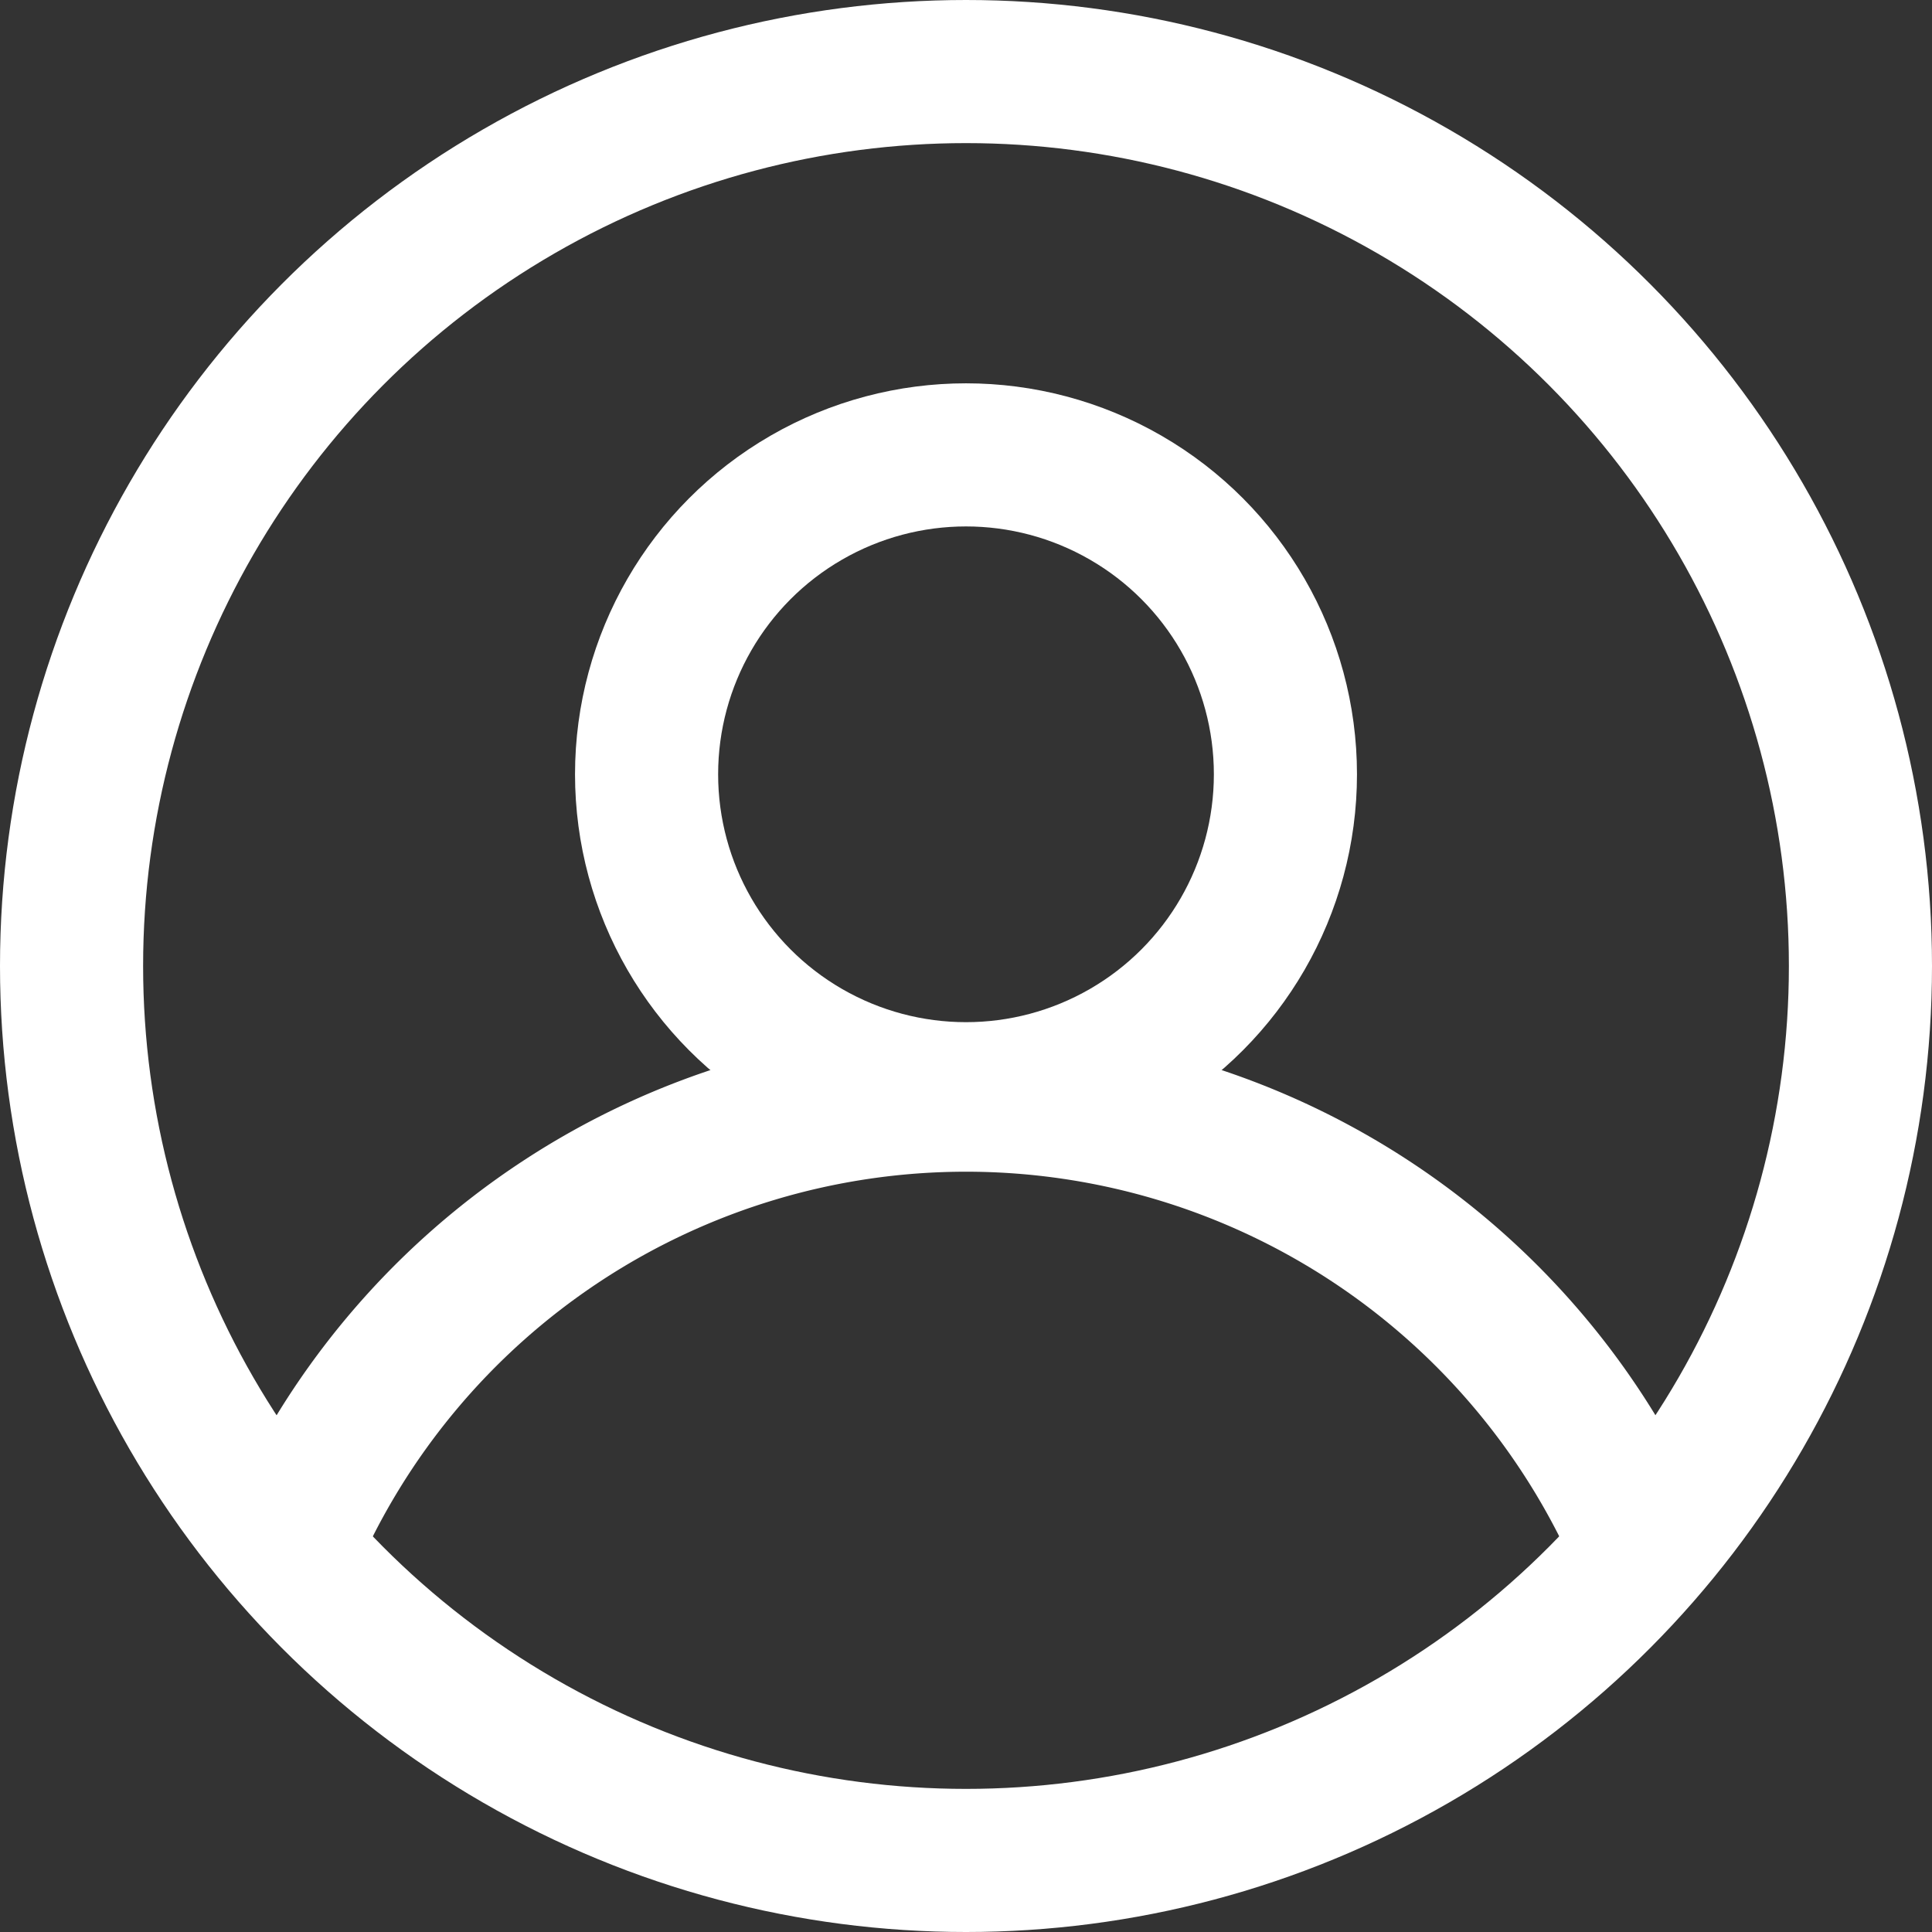
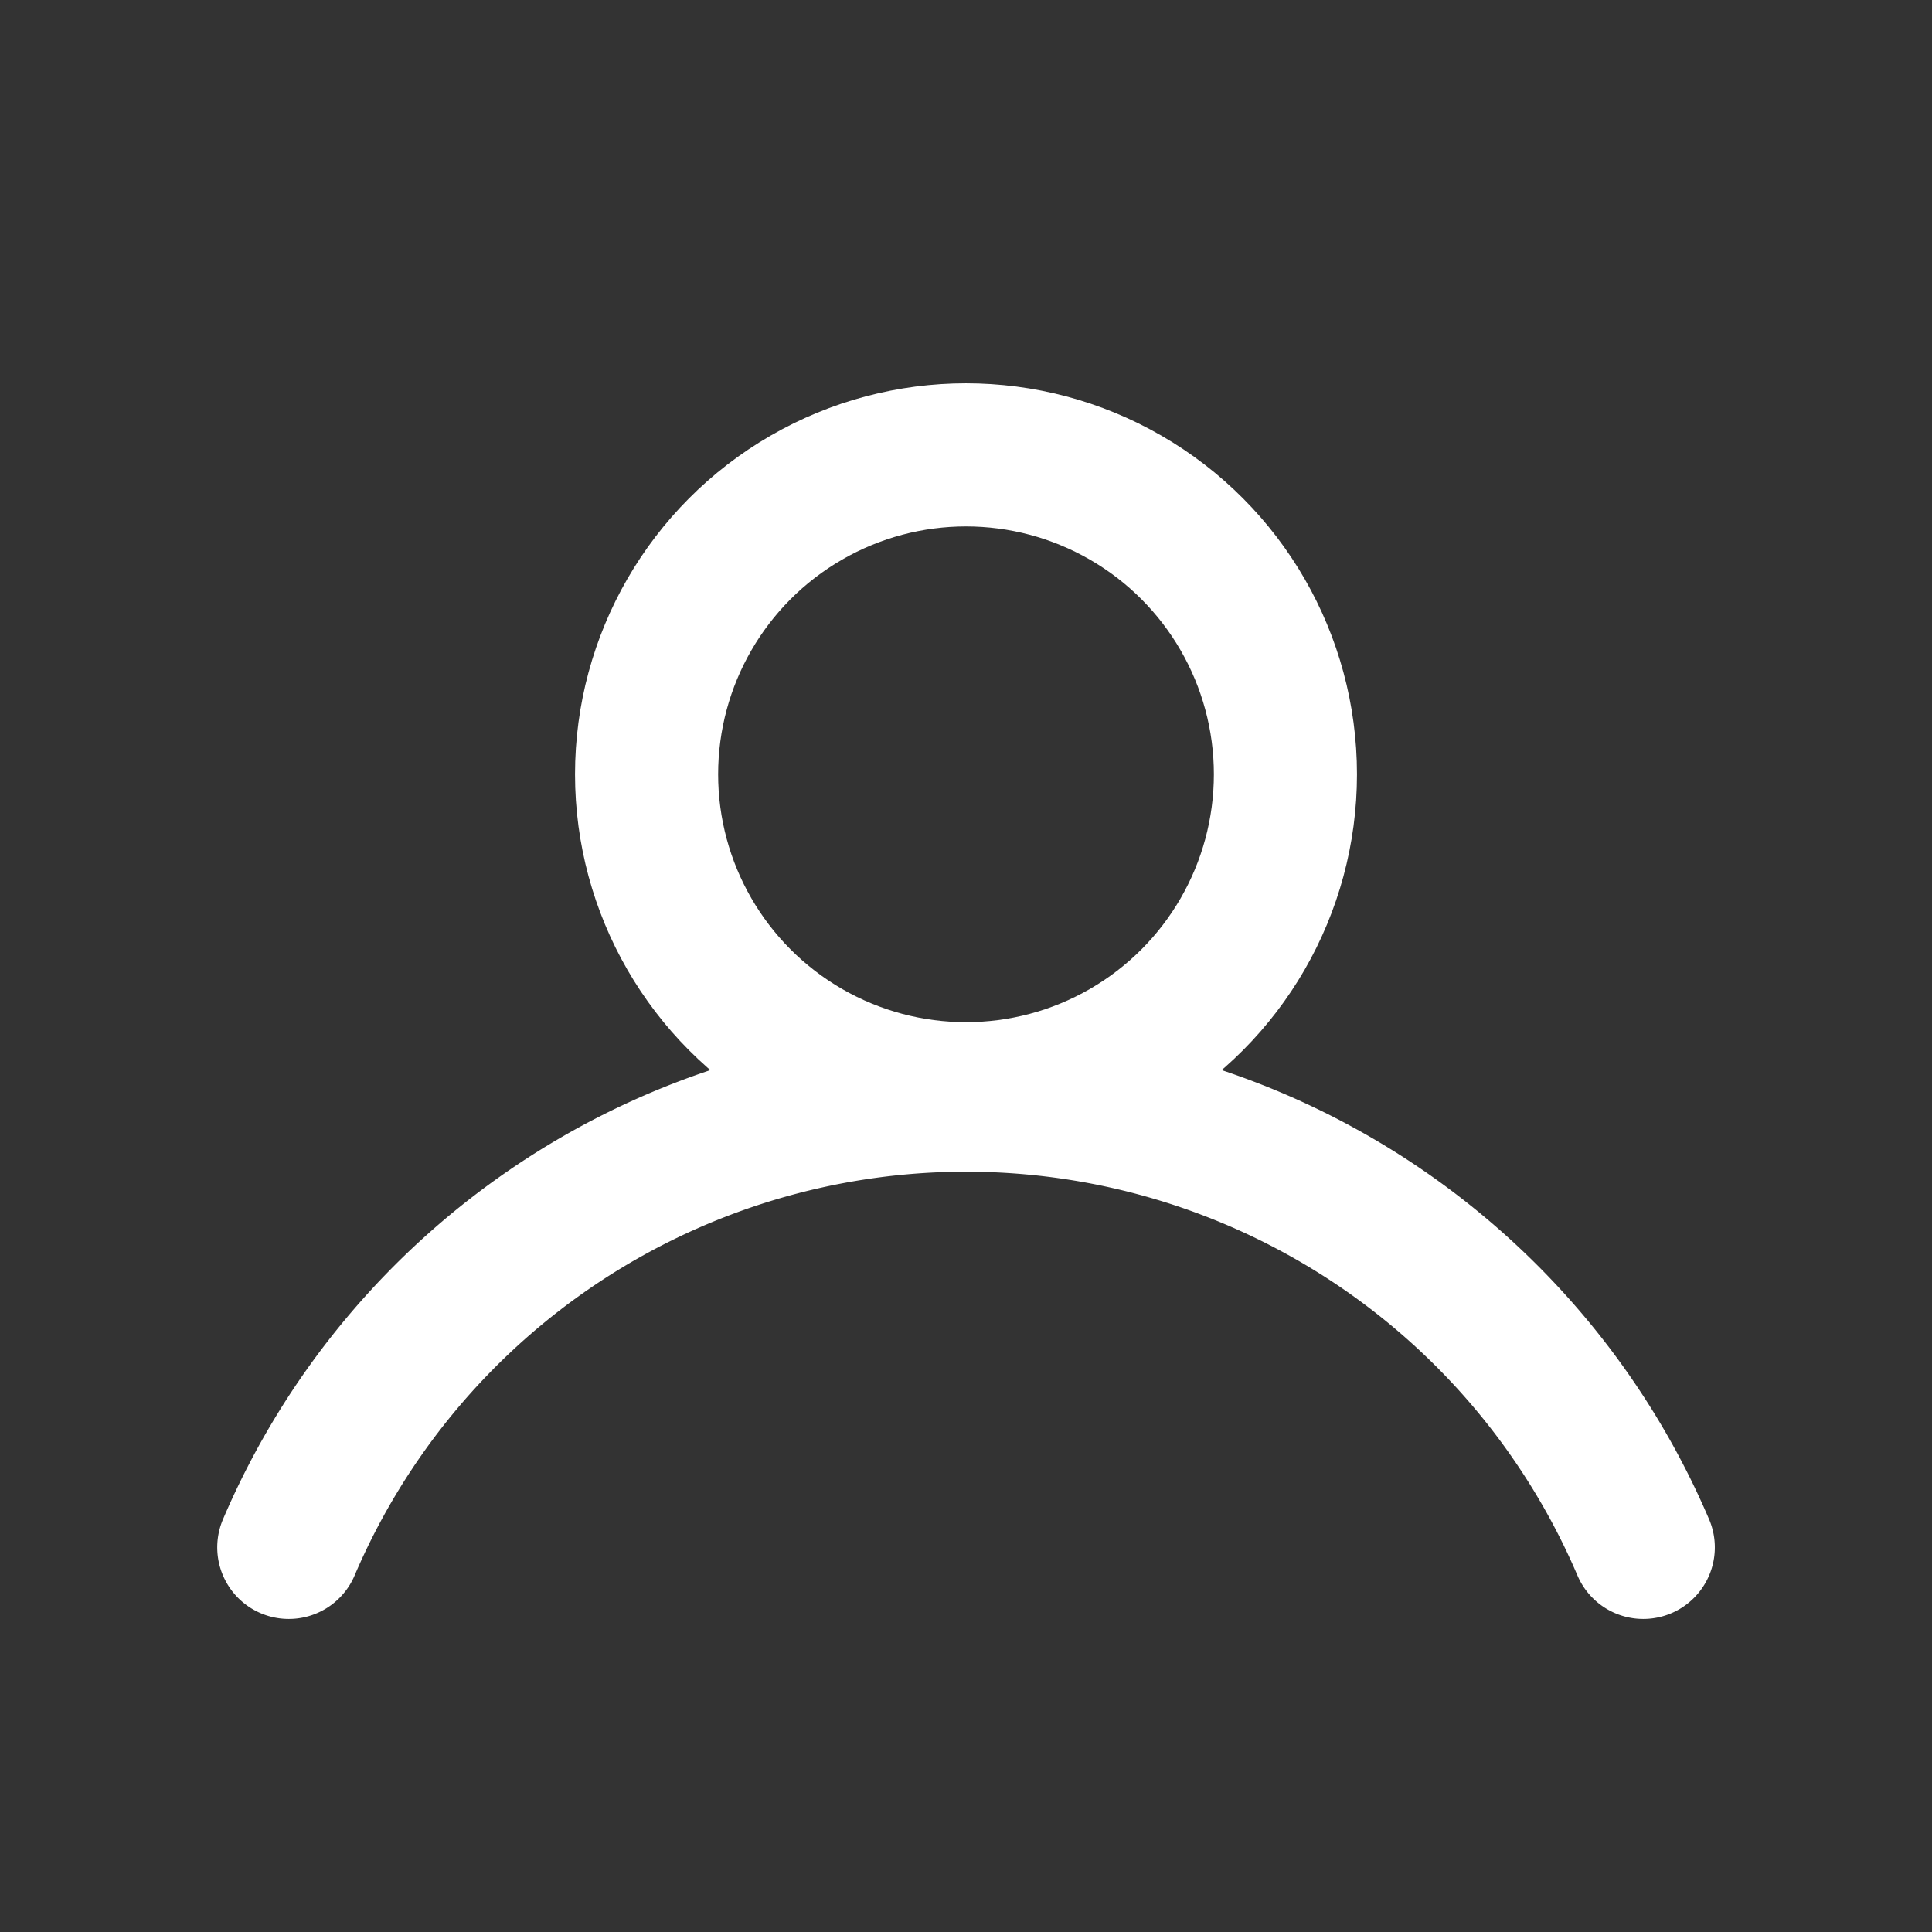
<svg xmlns="http://www.w3.org/2000/svg" height="27" viewBox="0 0 27 27" width="27">
  <rect x="0" y="0" width="27" height="27" fill="#333333" stroke="none" />
  <g style="fill:none;stroke:#fff;stroke-linecap:round;stroke-linejoin:round;stroke-miterlimit:10;stroke-width:2">
-     <circle cx="13.5" cy="13.5" r="12.5" />
    <circle cx="13.5" cy="10.821" r="4.464" />
    <path d="m5.4 24.35a10.291 10.291 0 0 1 18.929 0" transform="translate(-1.364 -2.725)" />
  </g>
</svg>